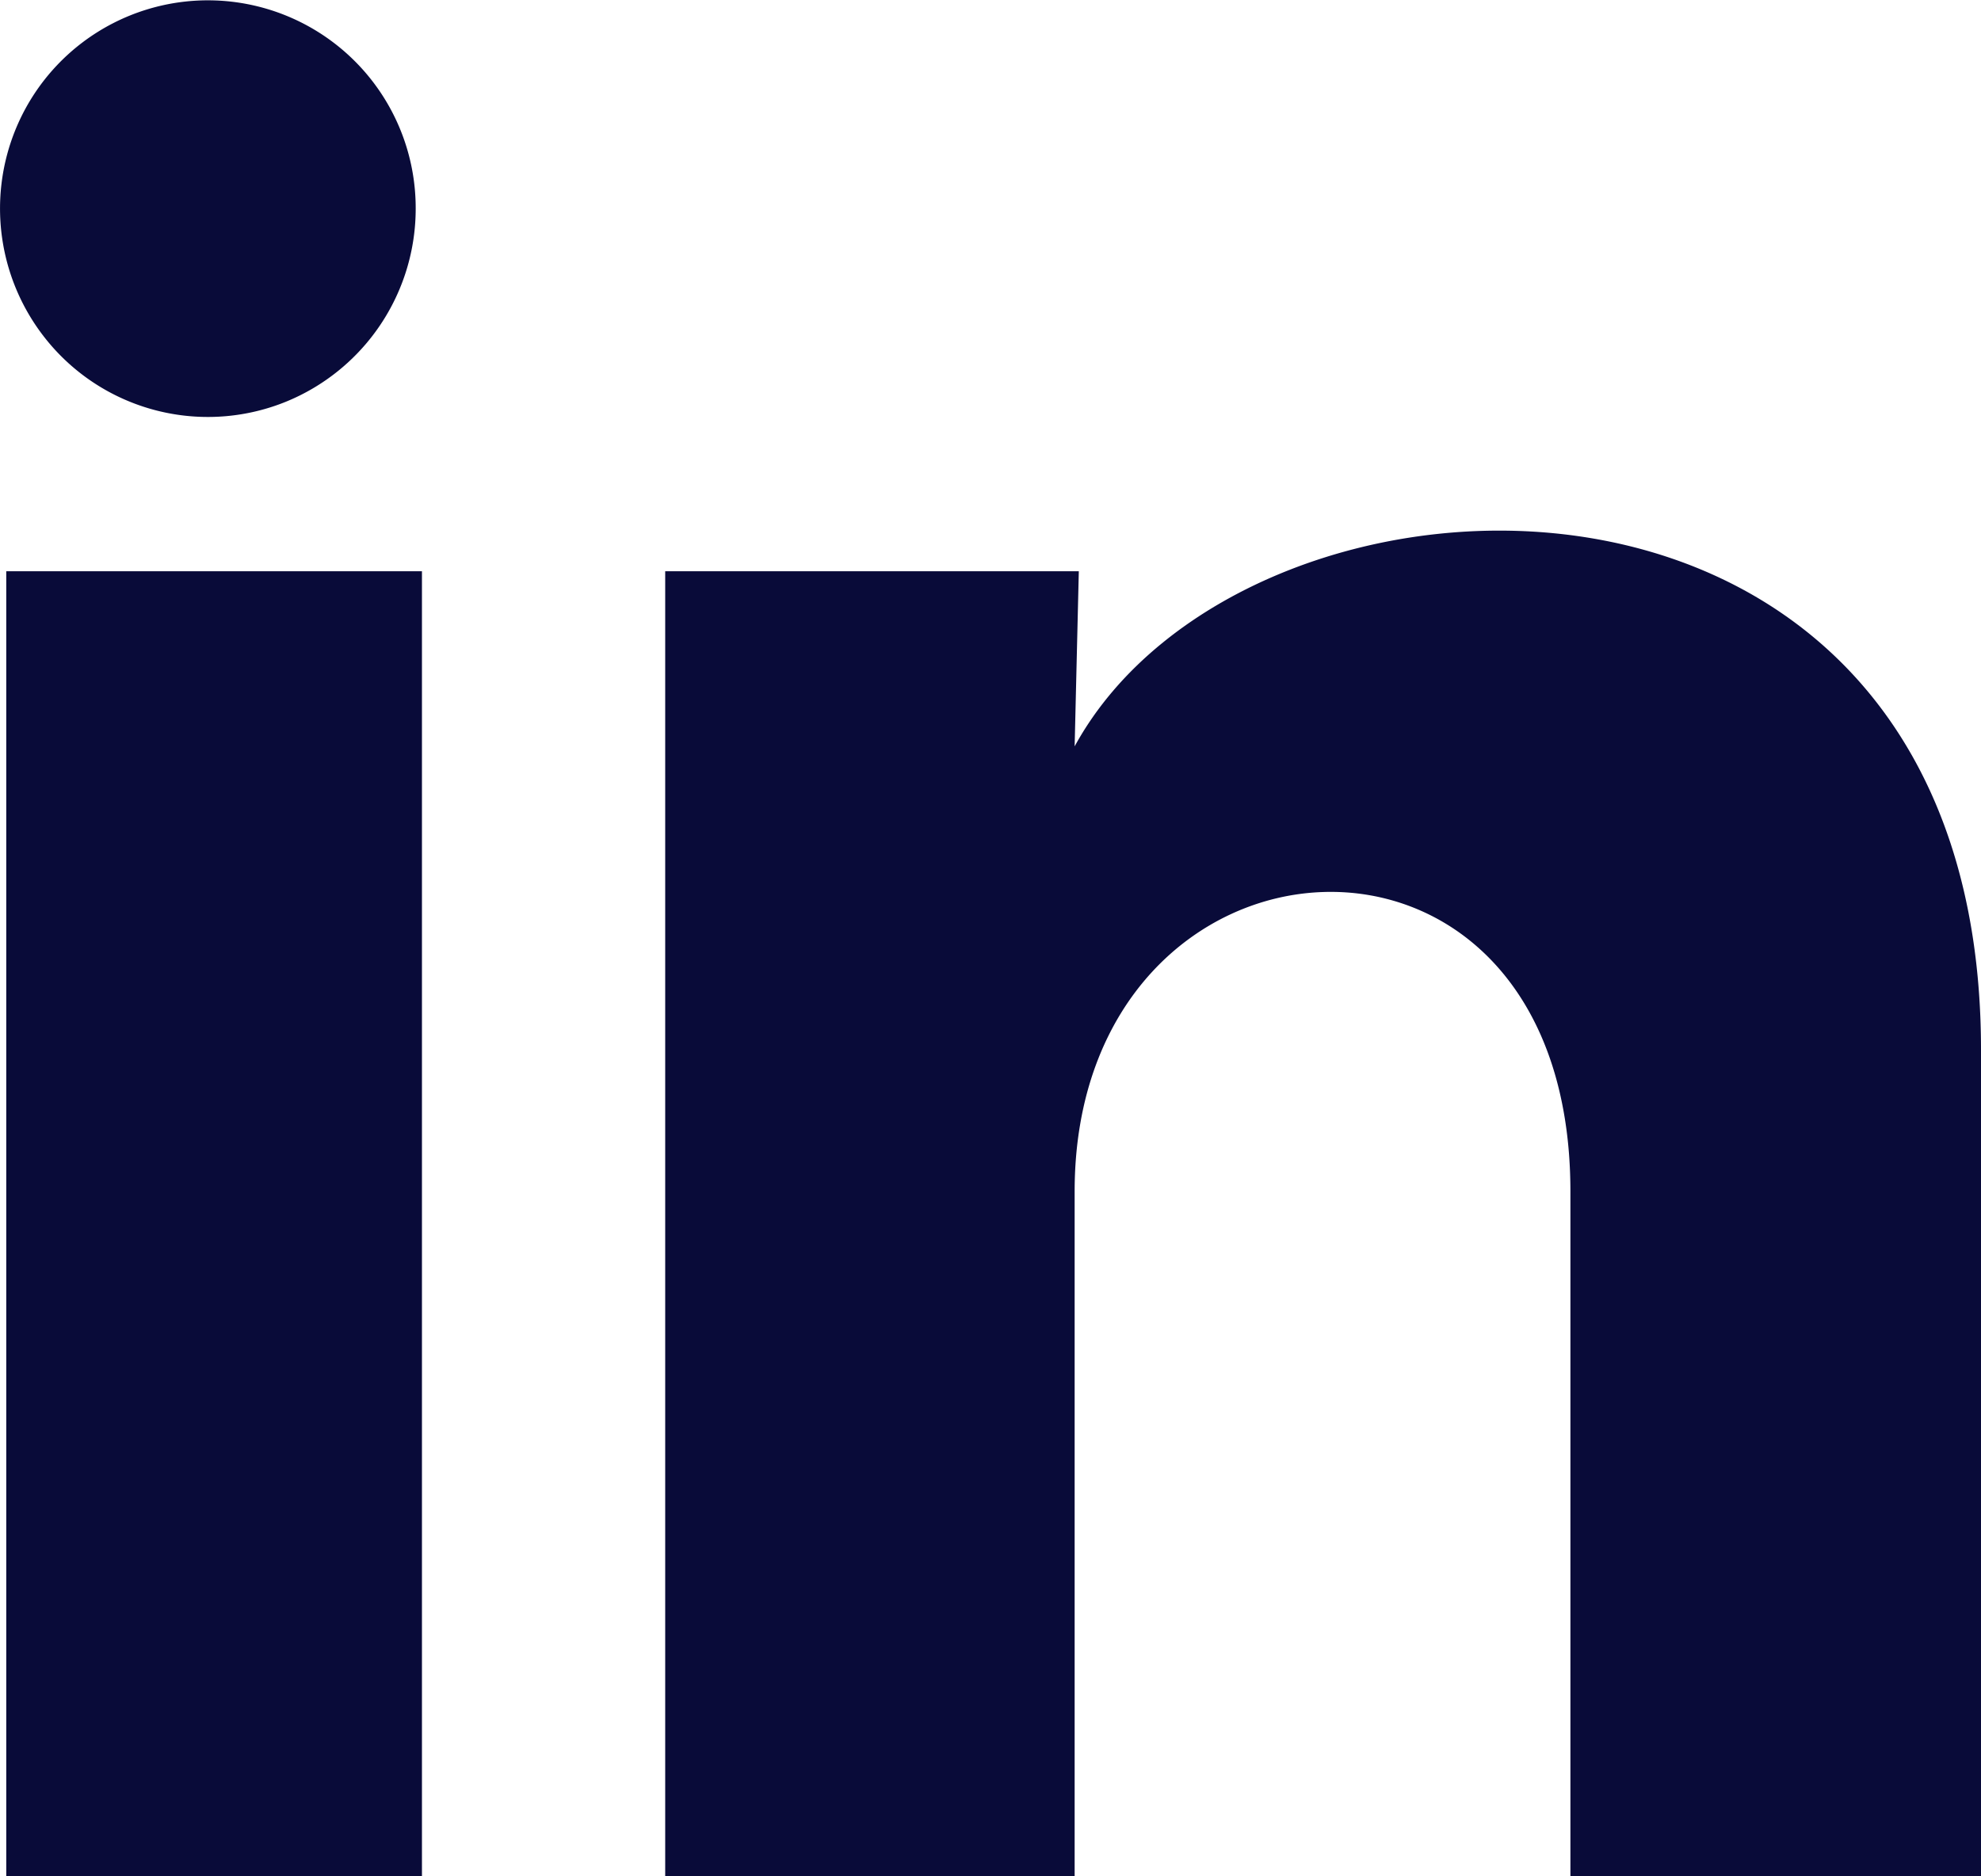
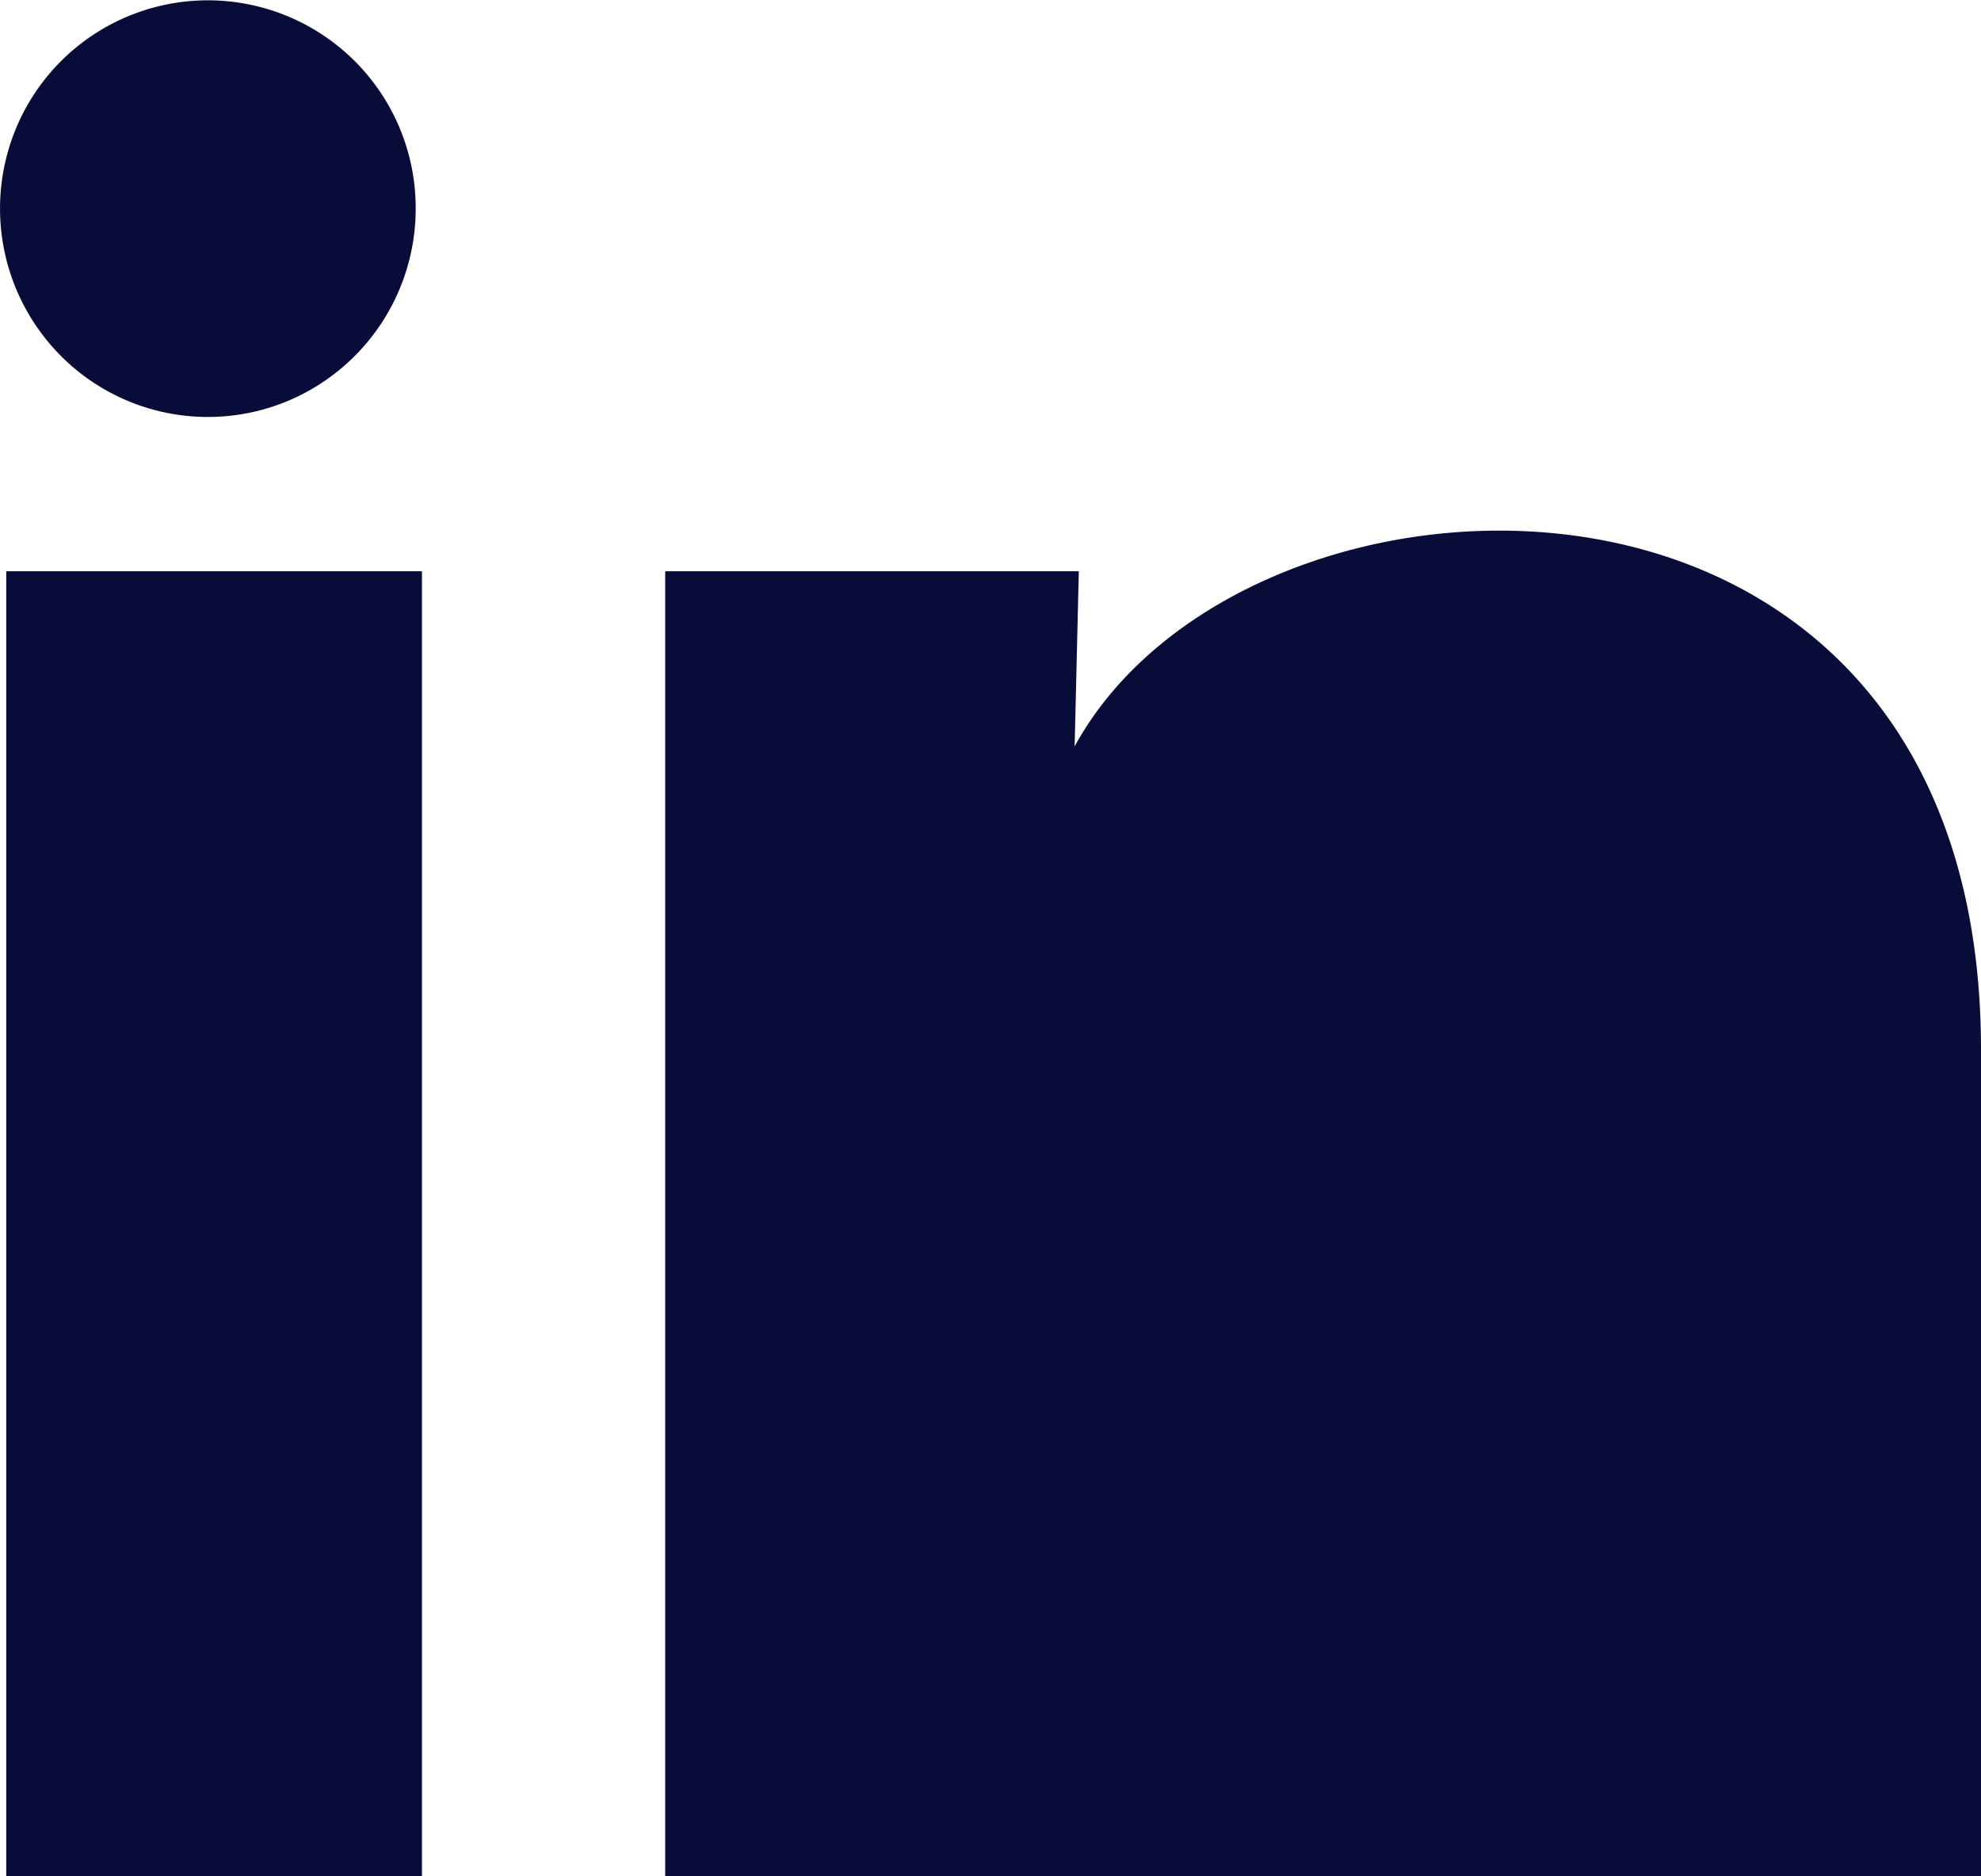
<svg xmlns="http://www.w3.org/2000/svg" width="19" height="18" fill="none">
-   <path fill="#090B39" d="M3.987 2a2 2 0 0 1-1.245 1.854 1.99 1.99 0 0 1-2.18-.462A2.005 2.005 0 0 1 .17 1.193a1.993 1.993 0 0 1 3.817.808zm.06 3.48H.06V18h3.987V5.48zm6.3 0H6.38V18h3.927v-6.57c0-3.66 4.755-4 4.755 0V18H19v-7.93c0-6.17-7.038-5.94-8.693-2.91l.04-1.68z" />
+   <path fill="#090B39" d="M3.987 2a2 2 0 0 1-1.245 1.854 1.99 1.99 0 0 1-2.18-.462A2.005 2.005 0 0 1 .17 1.193a1.993 1.993 0 0 1 3.817.808zm.06 3.48H.06V18h3.987V5.48zm6.3 0H6.38V18h3.927v-6.57V18H19v-7.93c0-6.17-7.038-5.94-8.693-2.91l.04-1.68z" />
</svg>